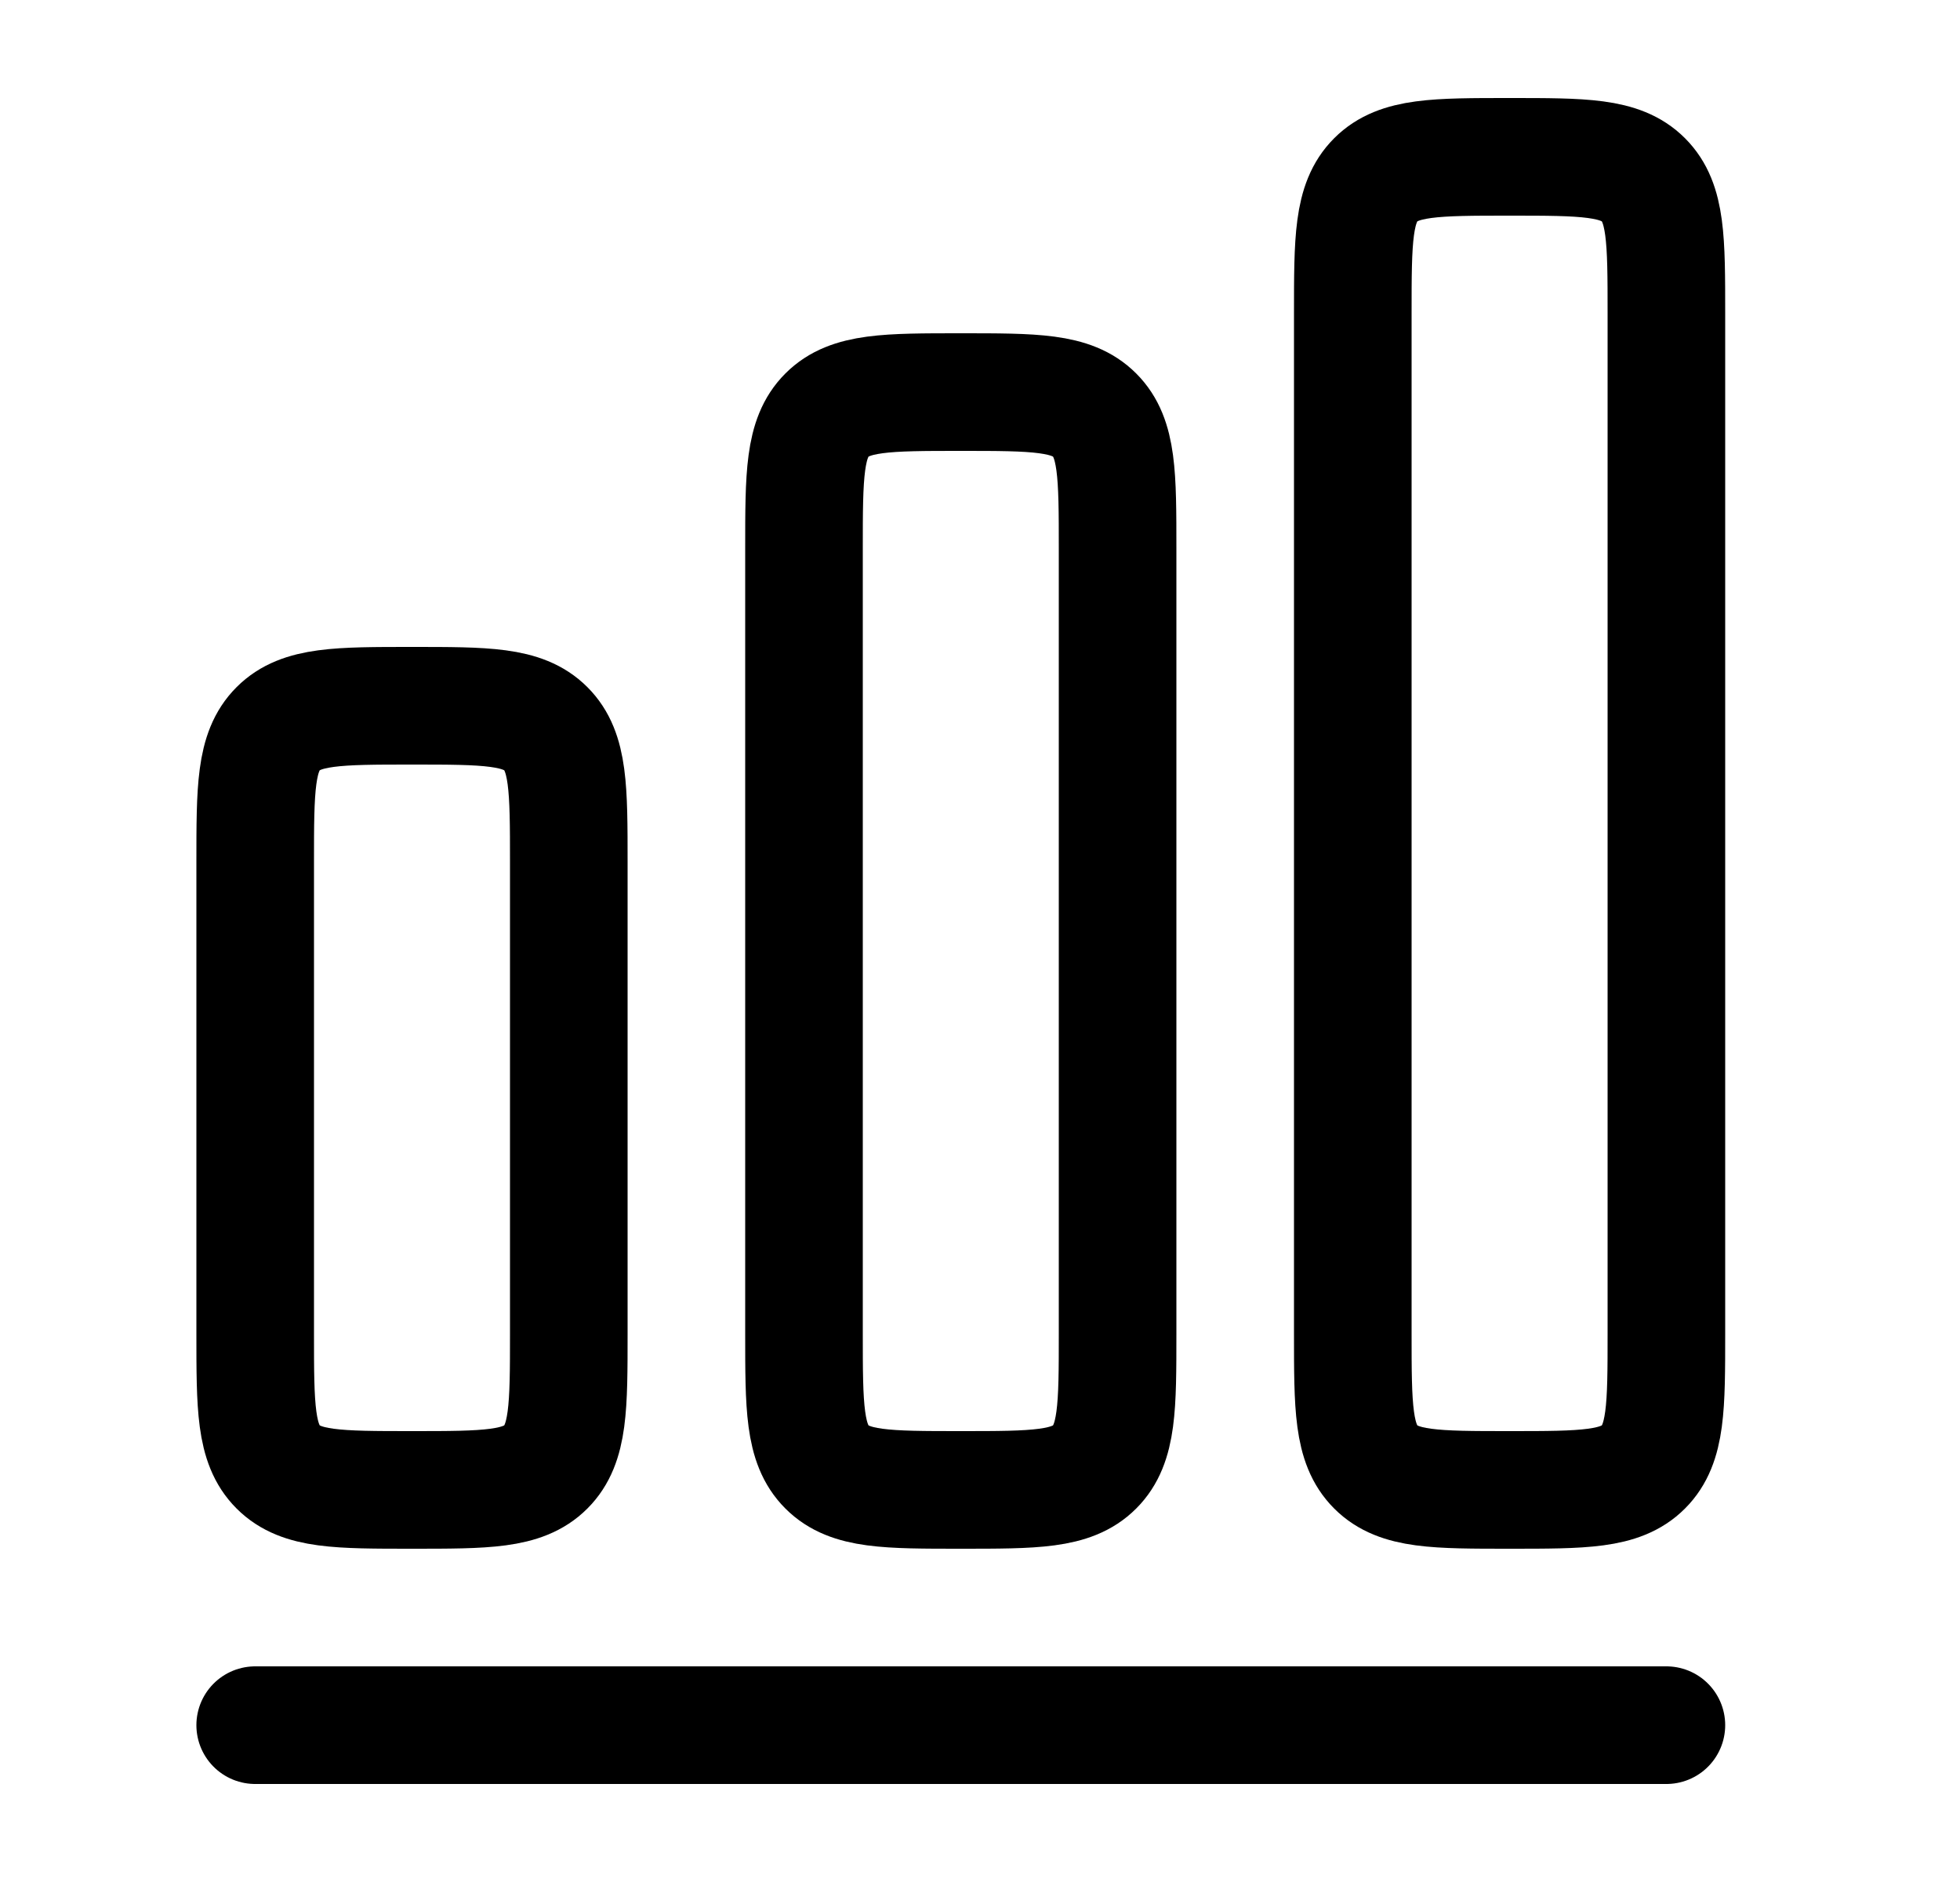
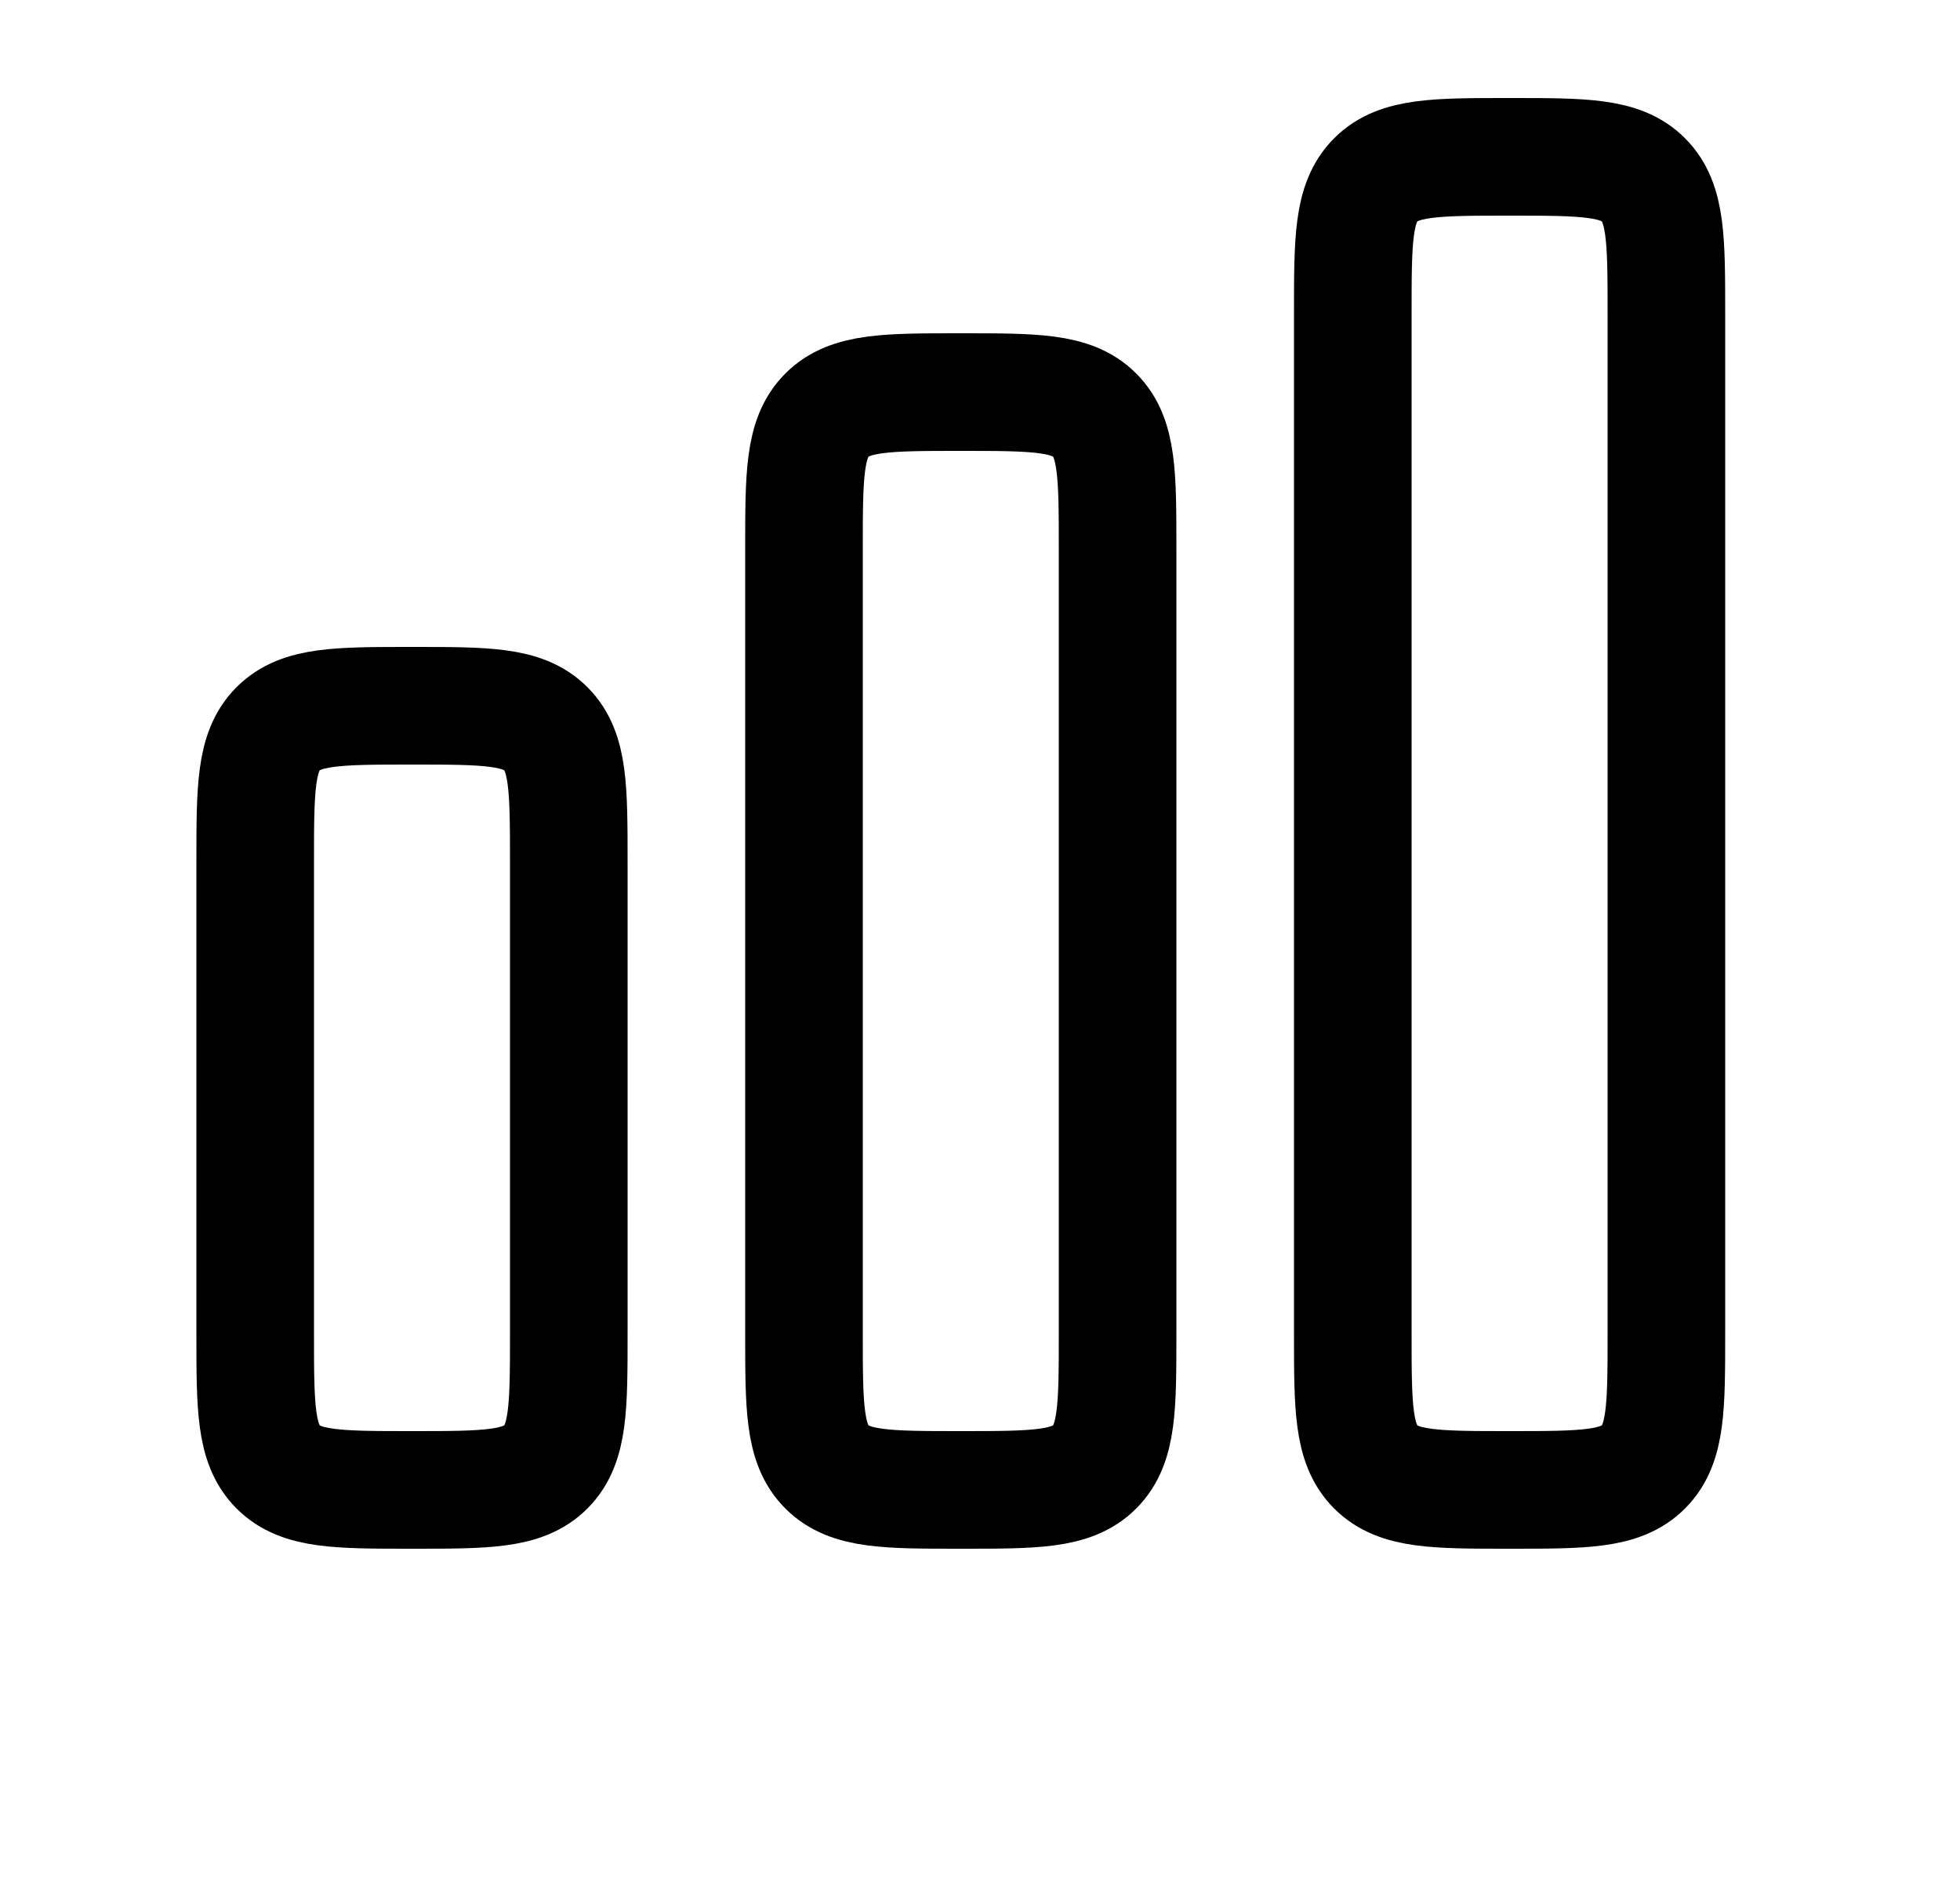
<svg xmlns="http://www.w3.org/2000/svg" width="25" height="24" viewBox="0 0 25 24" fill="none">
-   <path d="M3.255 22H21.255" stroke="black" stroke-width="1.5" stroke-linecap="round" stroke-linejoin="round" />
-   <path d="M3.255 11C3.255 10.057 3.255 9.586 3.548 9.293C3.841 9 4.312 9 5.255 9C6.198 9 6.669 9 6.962 9.293C7.255 9.586 7.255 10.057 7.255 11V17C7.255 17.943 7.255 18.414 6.962 18.707C6.669 19 6.198 19 5.255 19C4.312 19 3.841 19 3.548 18.707C3.255 18.414 3.255 17.943 3.255 17V11ZM10.255 7C10.255 6.057 10.255 5.586 10.548 5.293C10.841 5 11.312 5 12.255 5C13.198 5 13.669 5 13.962 5.293C14.255 5.586 14.255 6.057 14.255 7V17C14.255 17.943 14.255 18.414 13.962 18.707C13.669 19 13.198 19 12.255 19C11.312 19 10.841 19 10.548 18.707C10.255 18.414 10.255 17.943 10.255 17V7ZM17.255 4C17.255 3.057 17.255 2.586 17.548 2.293C17.841 2 18.312 2 19.255 2C20.198 2 20.669 2 20.962 2.293C21.255 2.586 21.255 3.057 21.255 4V17C21.255 17.943 21.255 18.414 20.962 18.707C20.669 19 20.198 19 19.255 19C18.312 19 17.841 19 17.548 18.707C17.255 18.414 17.255 17.943 17.255 17V4Z" stroke="black" stroke-width="1.5" />
+   <path d="M3.255 11C3.255 10.057 3.255 9.586 3.548 9.293C3.841 9 4.312 9 5.255 9C6.198 9 6.669 9 6.962 9.293C7.255 9.586 7.255 10.057 7.255 11V17C7.255 17.943 7.255 18.414 6.962 18.707C6.669 19 6.198 19 5.255 19C4.312 19 3.841 19 3.548 18.707C3.255 18.414 3.255 17.943 3.255 17ZM10.255 7C10.255 6.057 10.255 5.586 10.548 5.293C10.841 5 11.312 5 12.255 5C13.198 5 13.669 5 13.962 5.293C14.255 5.586 14.255 6.057 14.255 7V17C14.255 17.943 14.255 18.414 13.962 18.707C13.669 19 13.198 19 12.255 19C11.312 19 10.841 19 10.548 18.707C10.255 18.414 10.255 17.943 10.255 17V7ZM17.255 4C17.255 3.057 17.255 2.586 17.548 2.293C17.841 2 18.312 2 19.255 2C20.198 2 20.669 2 20.962 2.293C21.255 2.586 21.255 3.057 21.255 4V17C21.255 17.943 21.255 18.414 20.962 18.707C20.669 19 20.198 19 19.255 19C18.312 19 17.841 19 17.548 18.707C17.255 18.414 17.255 17.943 17.255 17V4Z" stroke="black" stroke-width="1.5" />
</svg>